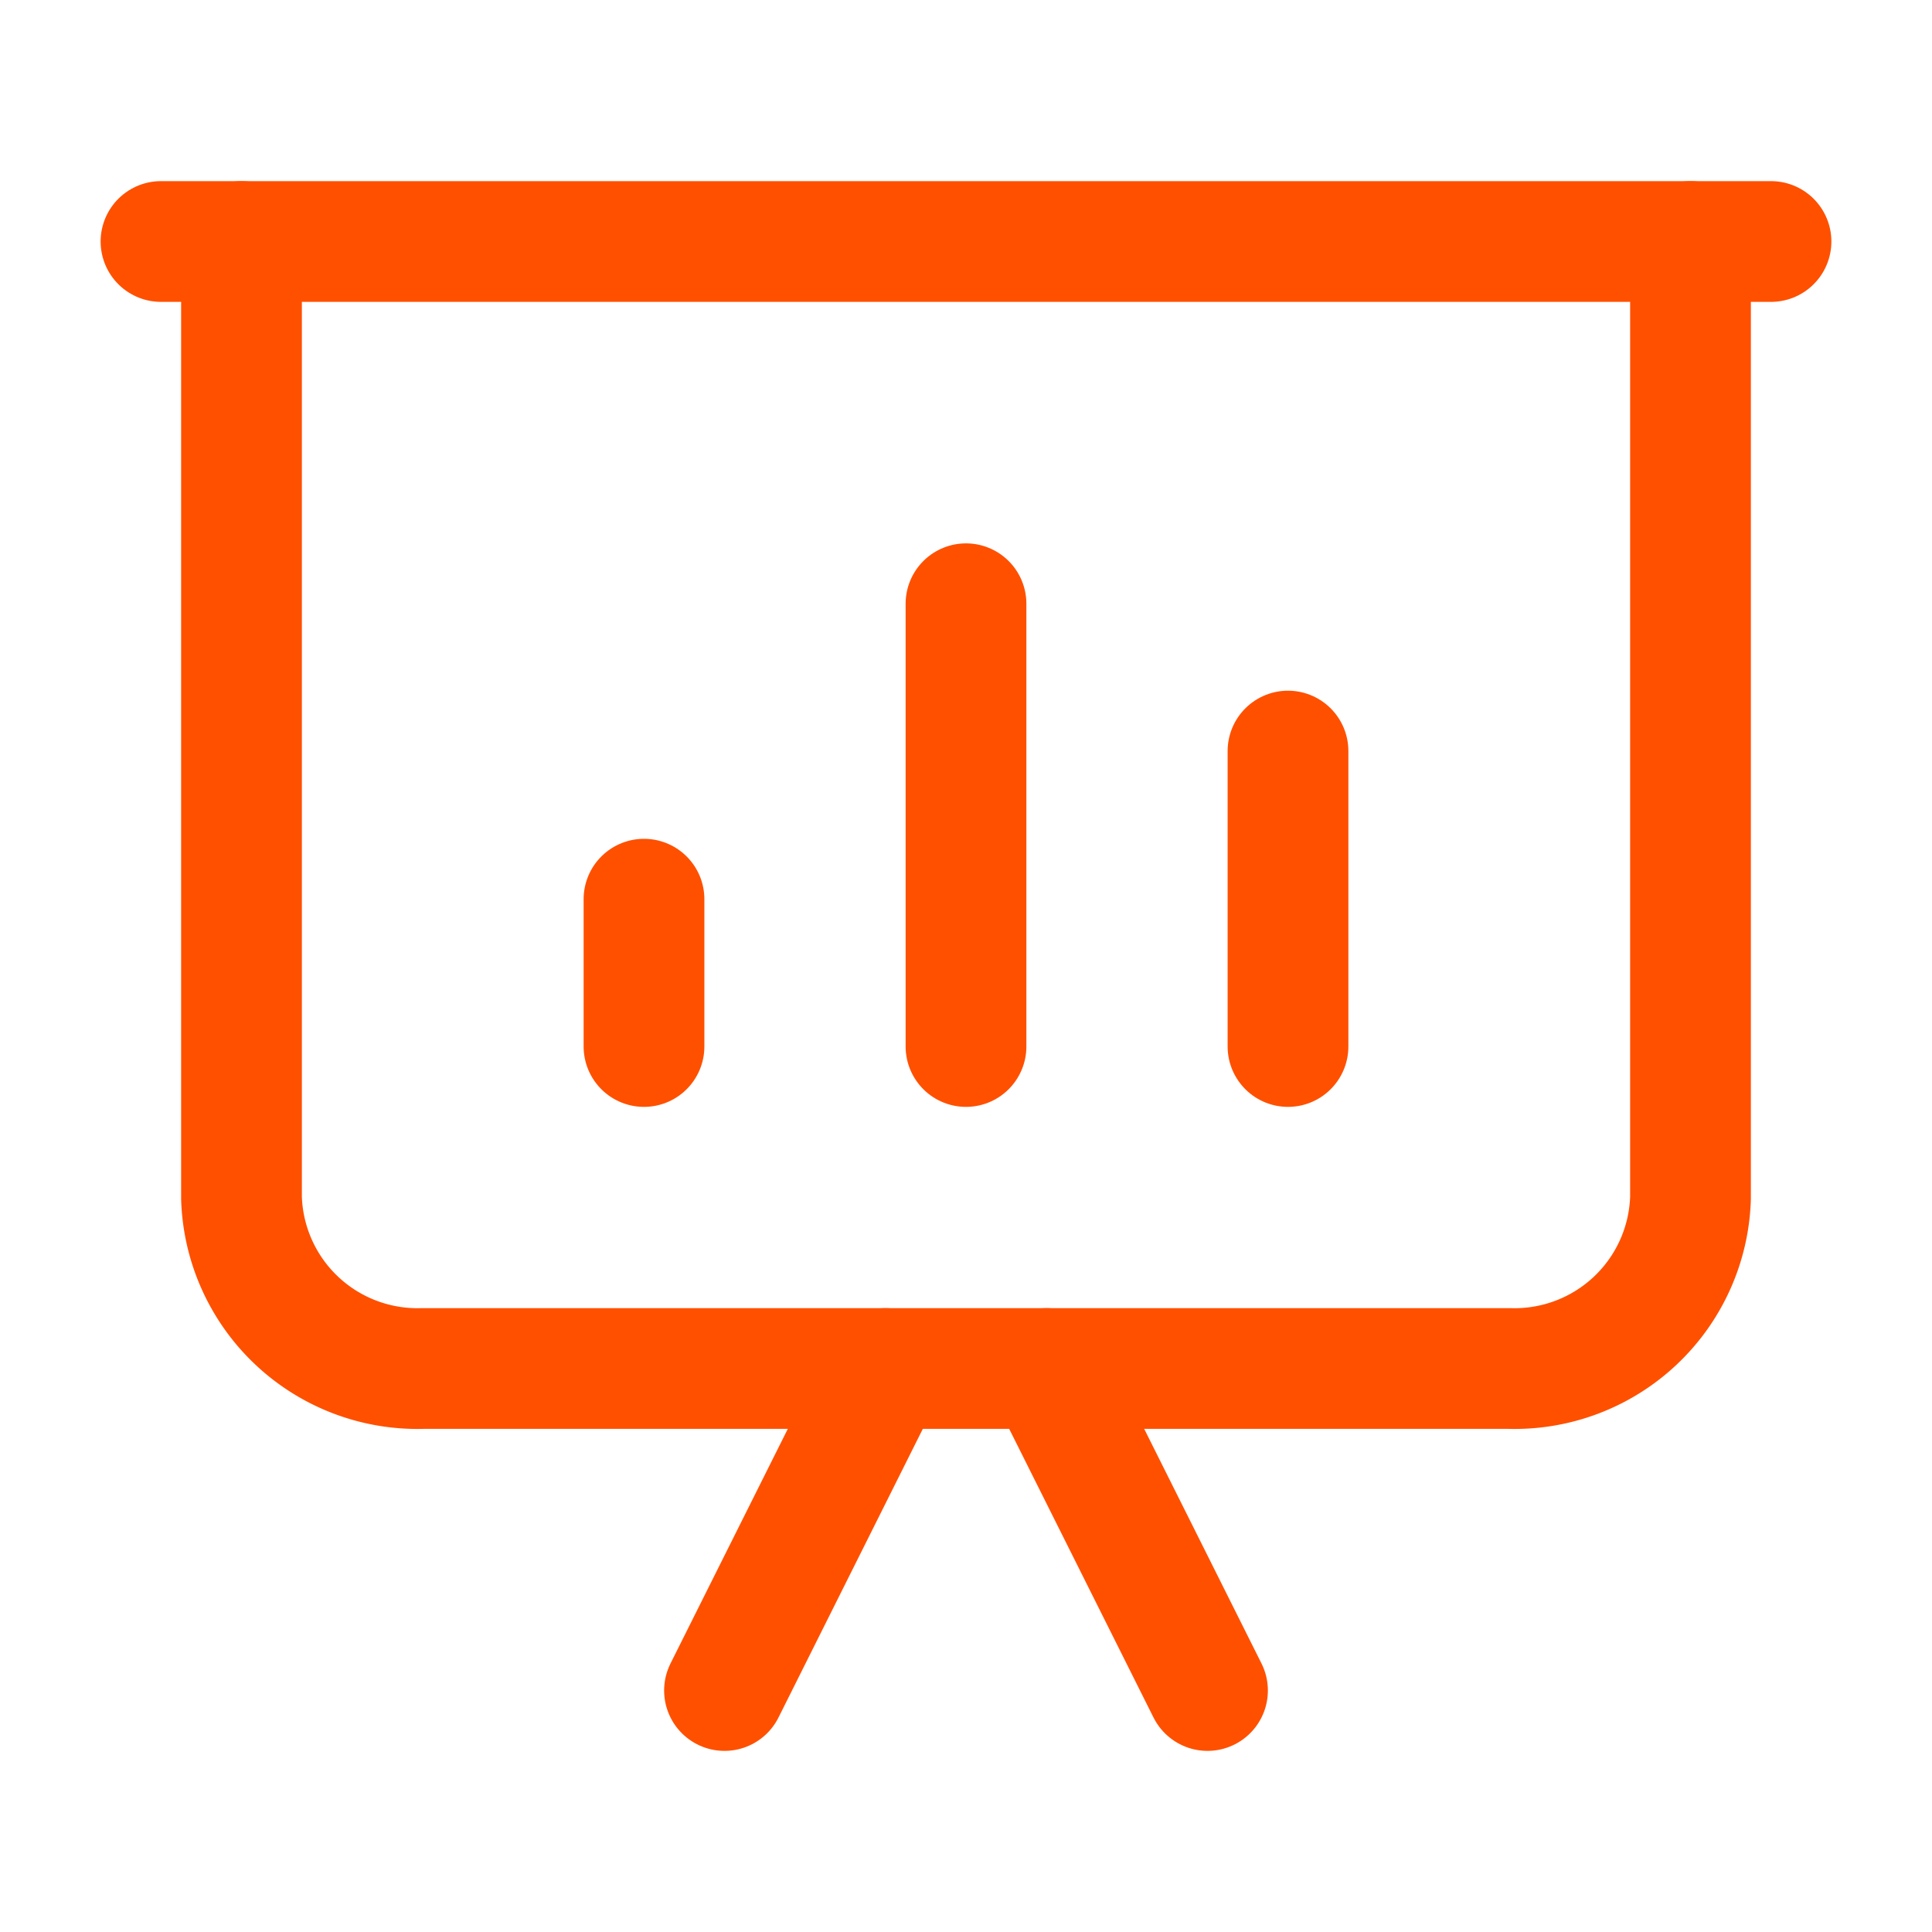
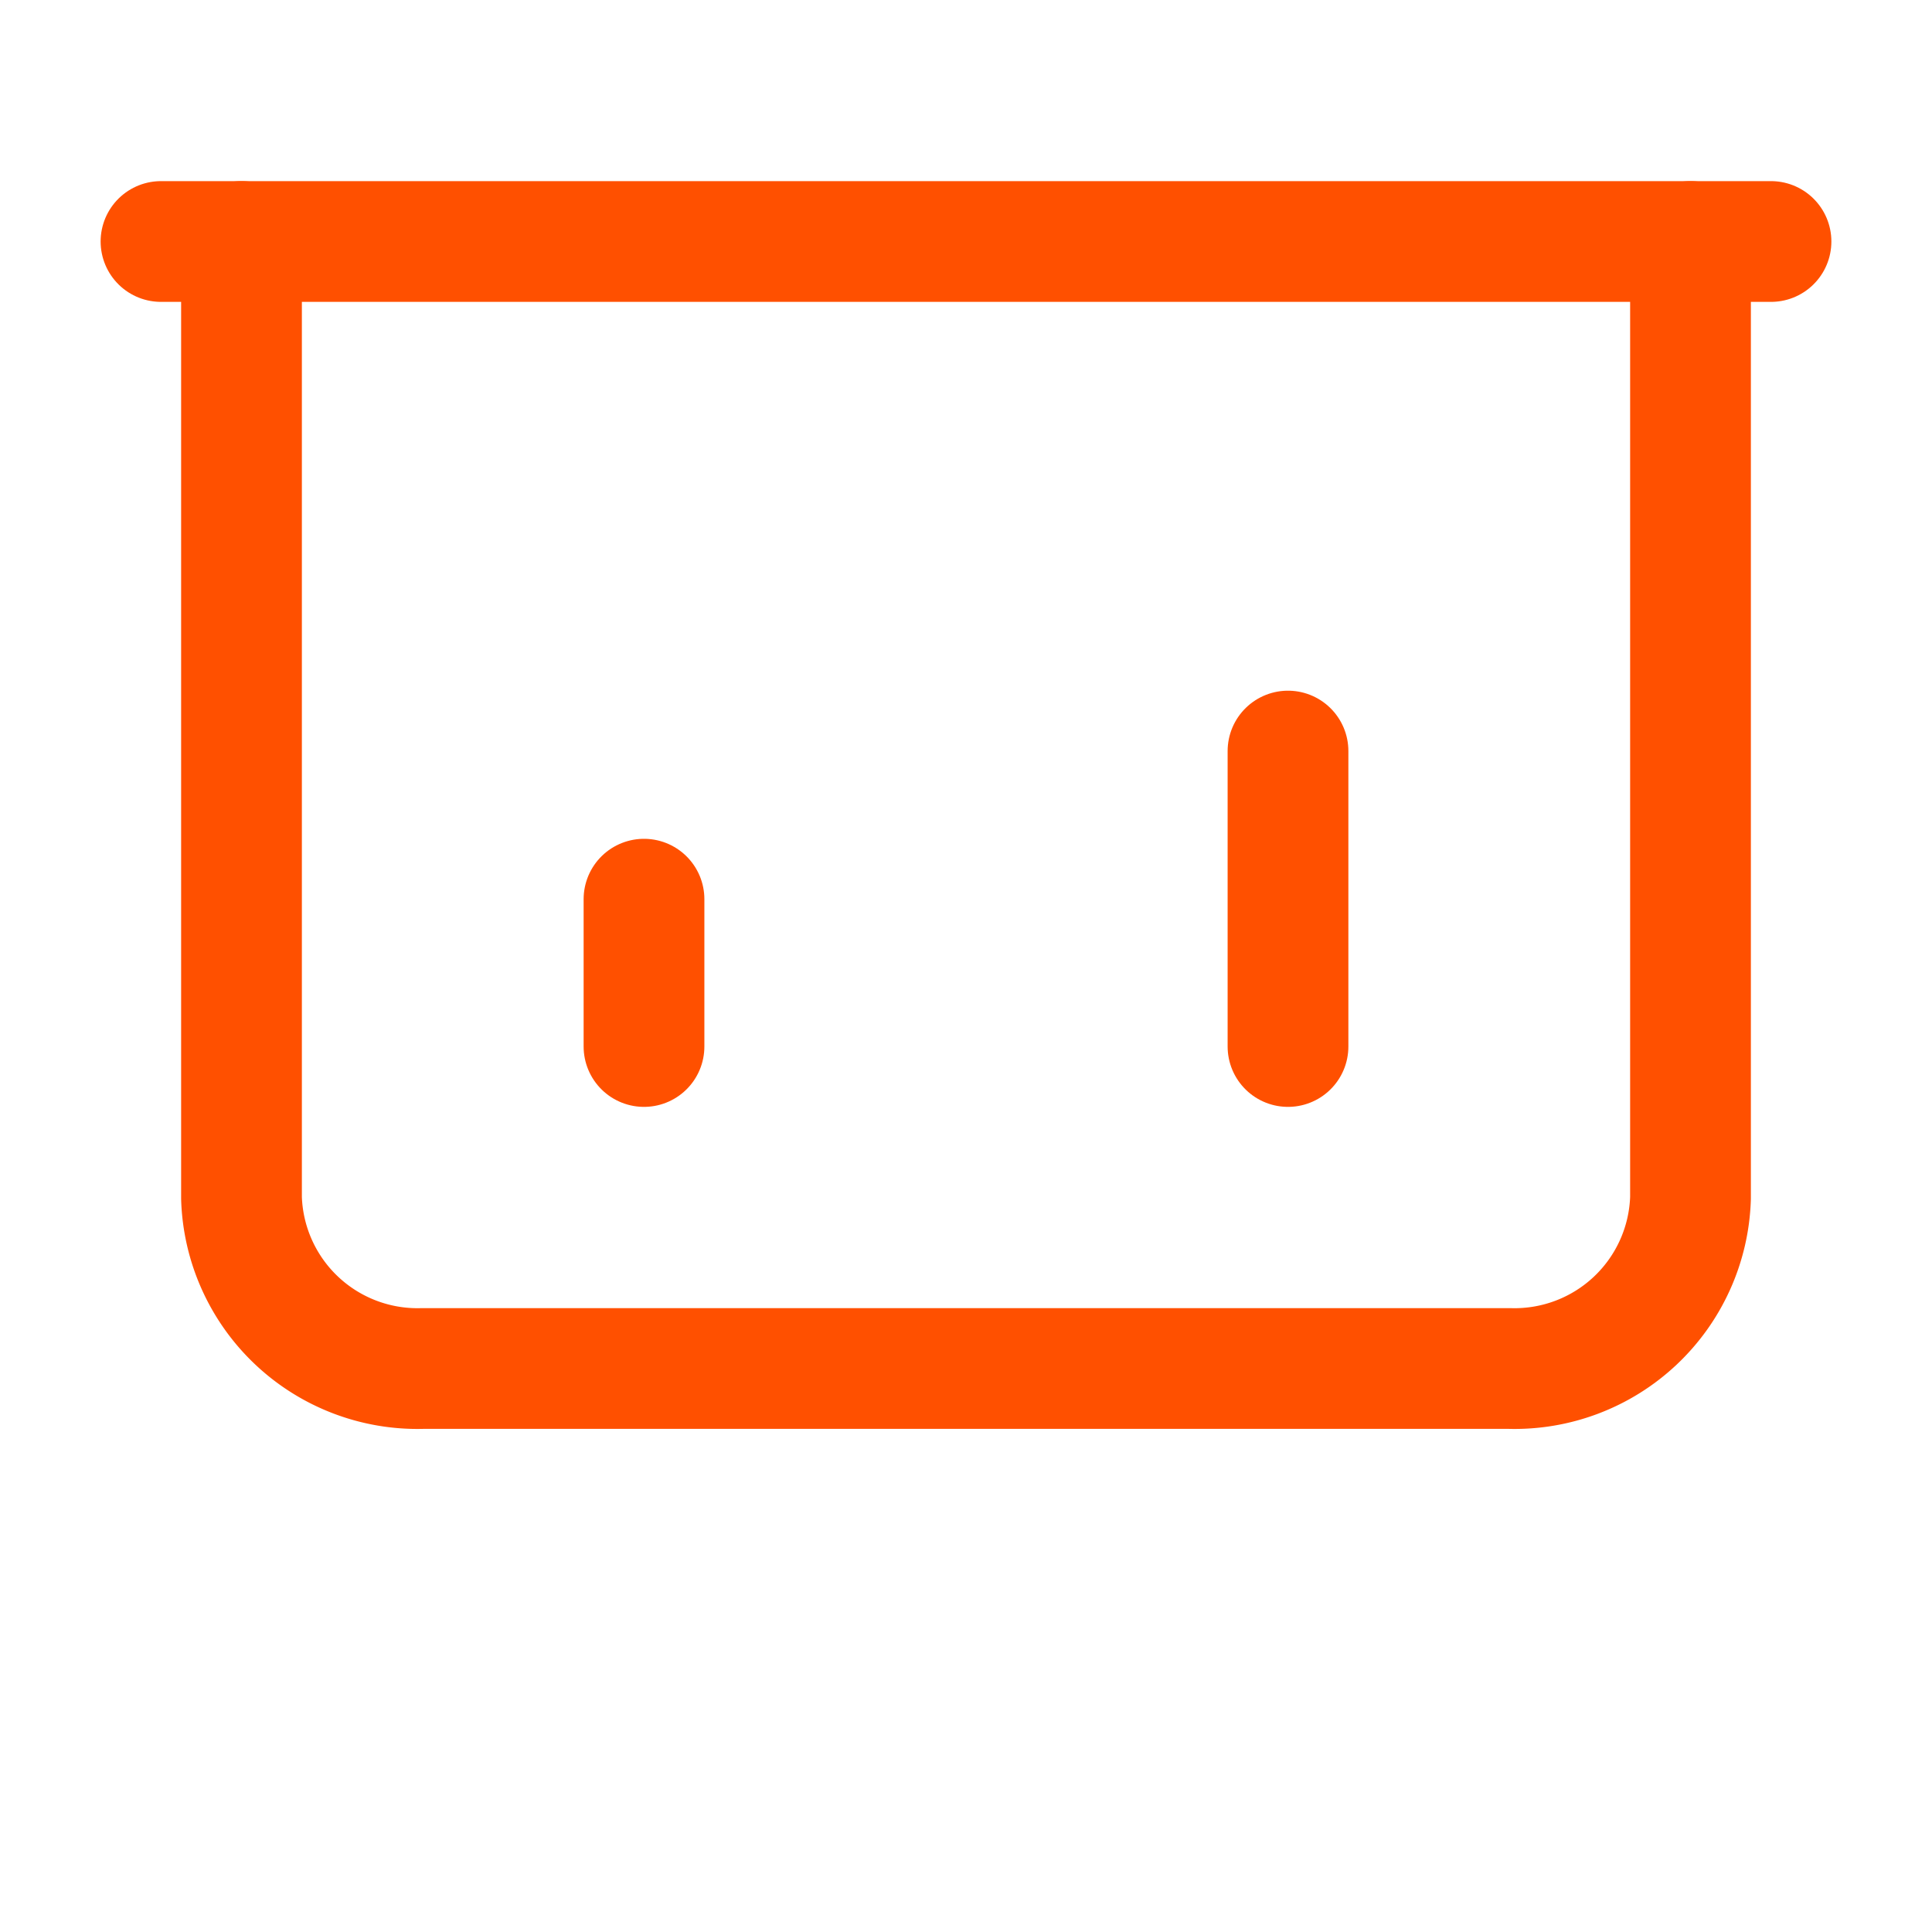
<svg xmlns="http://www.w3.org/2000/svg" id="blackboard-business-chart" width="24" height="24" viewBox="0 0 24 24">
-   <path id="Path" d="M0,0H24V24H0Z" fill="none" />
  <path id="Path-2" data-name="Path" d="M20,.5H0" transform="translate(2 2.5)" fill="none" stroke="#ff5000" stroke-linecap="round" stroke-linejoin="round" stroke-miterlimit="10" stroke-width="1.5" />
-   <path id="Path-3" data-name="Path" d="M.5,5.5V0" transform="translate(11.5 7.5)" fill="none" stroke="#ff5000" stroke-linecap="round" stroke-linejoin="round" stroke-miterlimit="10" stroke-width="1.5" />
  <path id="Path-4" data-name="Path" d="M.5,1.83V0" transform="translate(7.5 11.17)" fill="none" stroke="#ff5000" stroke-linecap="round" stroke-linejoin="round" stroke-miterlimit="10" stroke-width="1.5" />
  <path id="Path-5" data-name="Path" d="M.5,3.67V0" transform="translate(15.5 9.33)" fill="none" stroke="#ff5000" stroke-linecap="round" stroke-linejoin="round" stroke-miterlimit="10" stroke-width="1.5" />
  <path id="Path-6" data-name="Path" d="M18,0V11.882A2.187,2.187,0,0,1,15.75,14H2.25A2.187,2.187,0,0,1,0,11.882V0" transform="translate(3 3)" fill="none" stroke="#ff5000" stroke-linecap="round" stroke-linejoin="round" stroke-miterlimit="10" stroke-width="1.5" />
-   <path id="Path-7" data-name="Path" d="M0,0,2,4" transform="translate(13 17)" fill="none" stroke="#ff5000" stroke-linecap="round" stroke-linejoin="round" stroke-miterlimit="10" stroke-width="1.5" />
-   <path id="Path-8" data-name="Path" d="M2,0,0,4" transform="translate(9 17)" fill="none" stroke="#ff5000" stroke-linecap="round" stroke-linejoin="round" stroke-miterlimit="10" stroke-width="1.5" />
</svg>